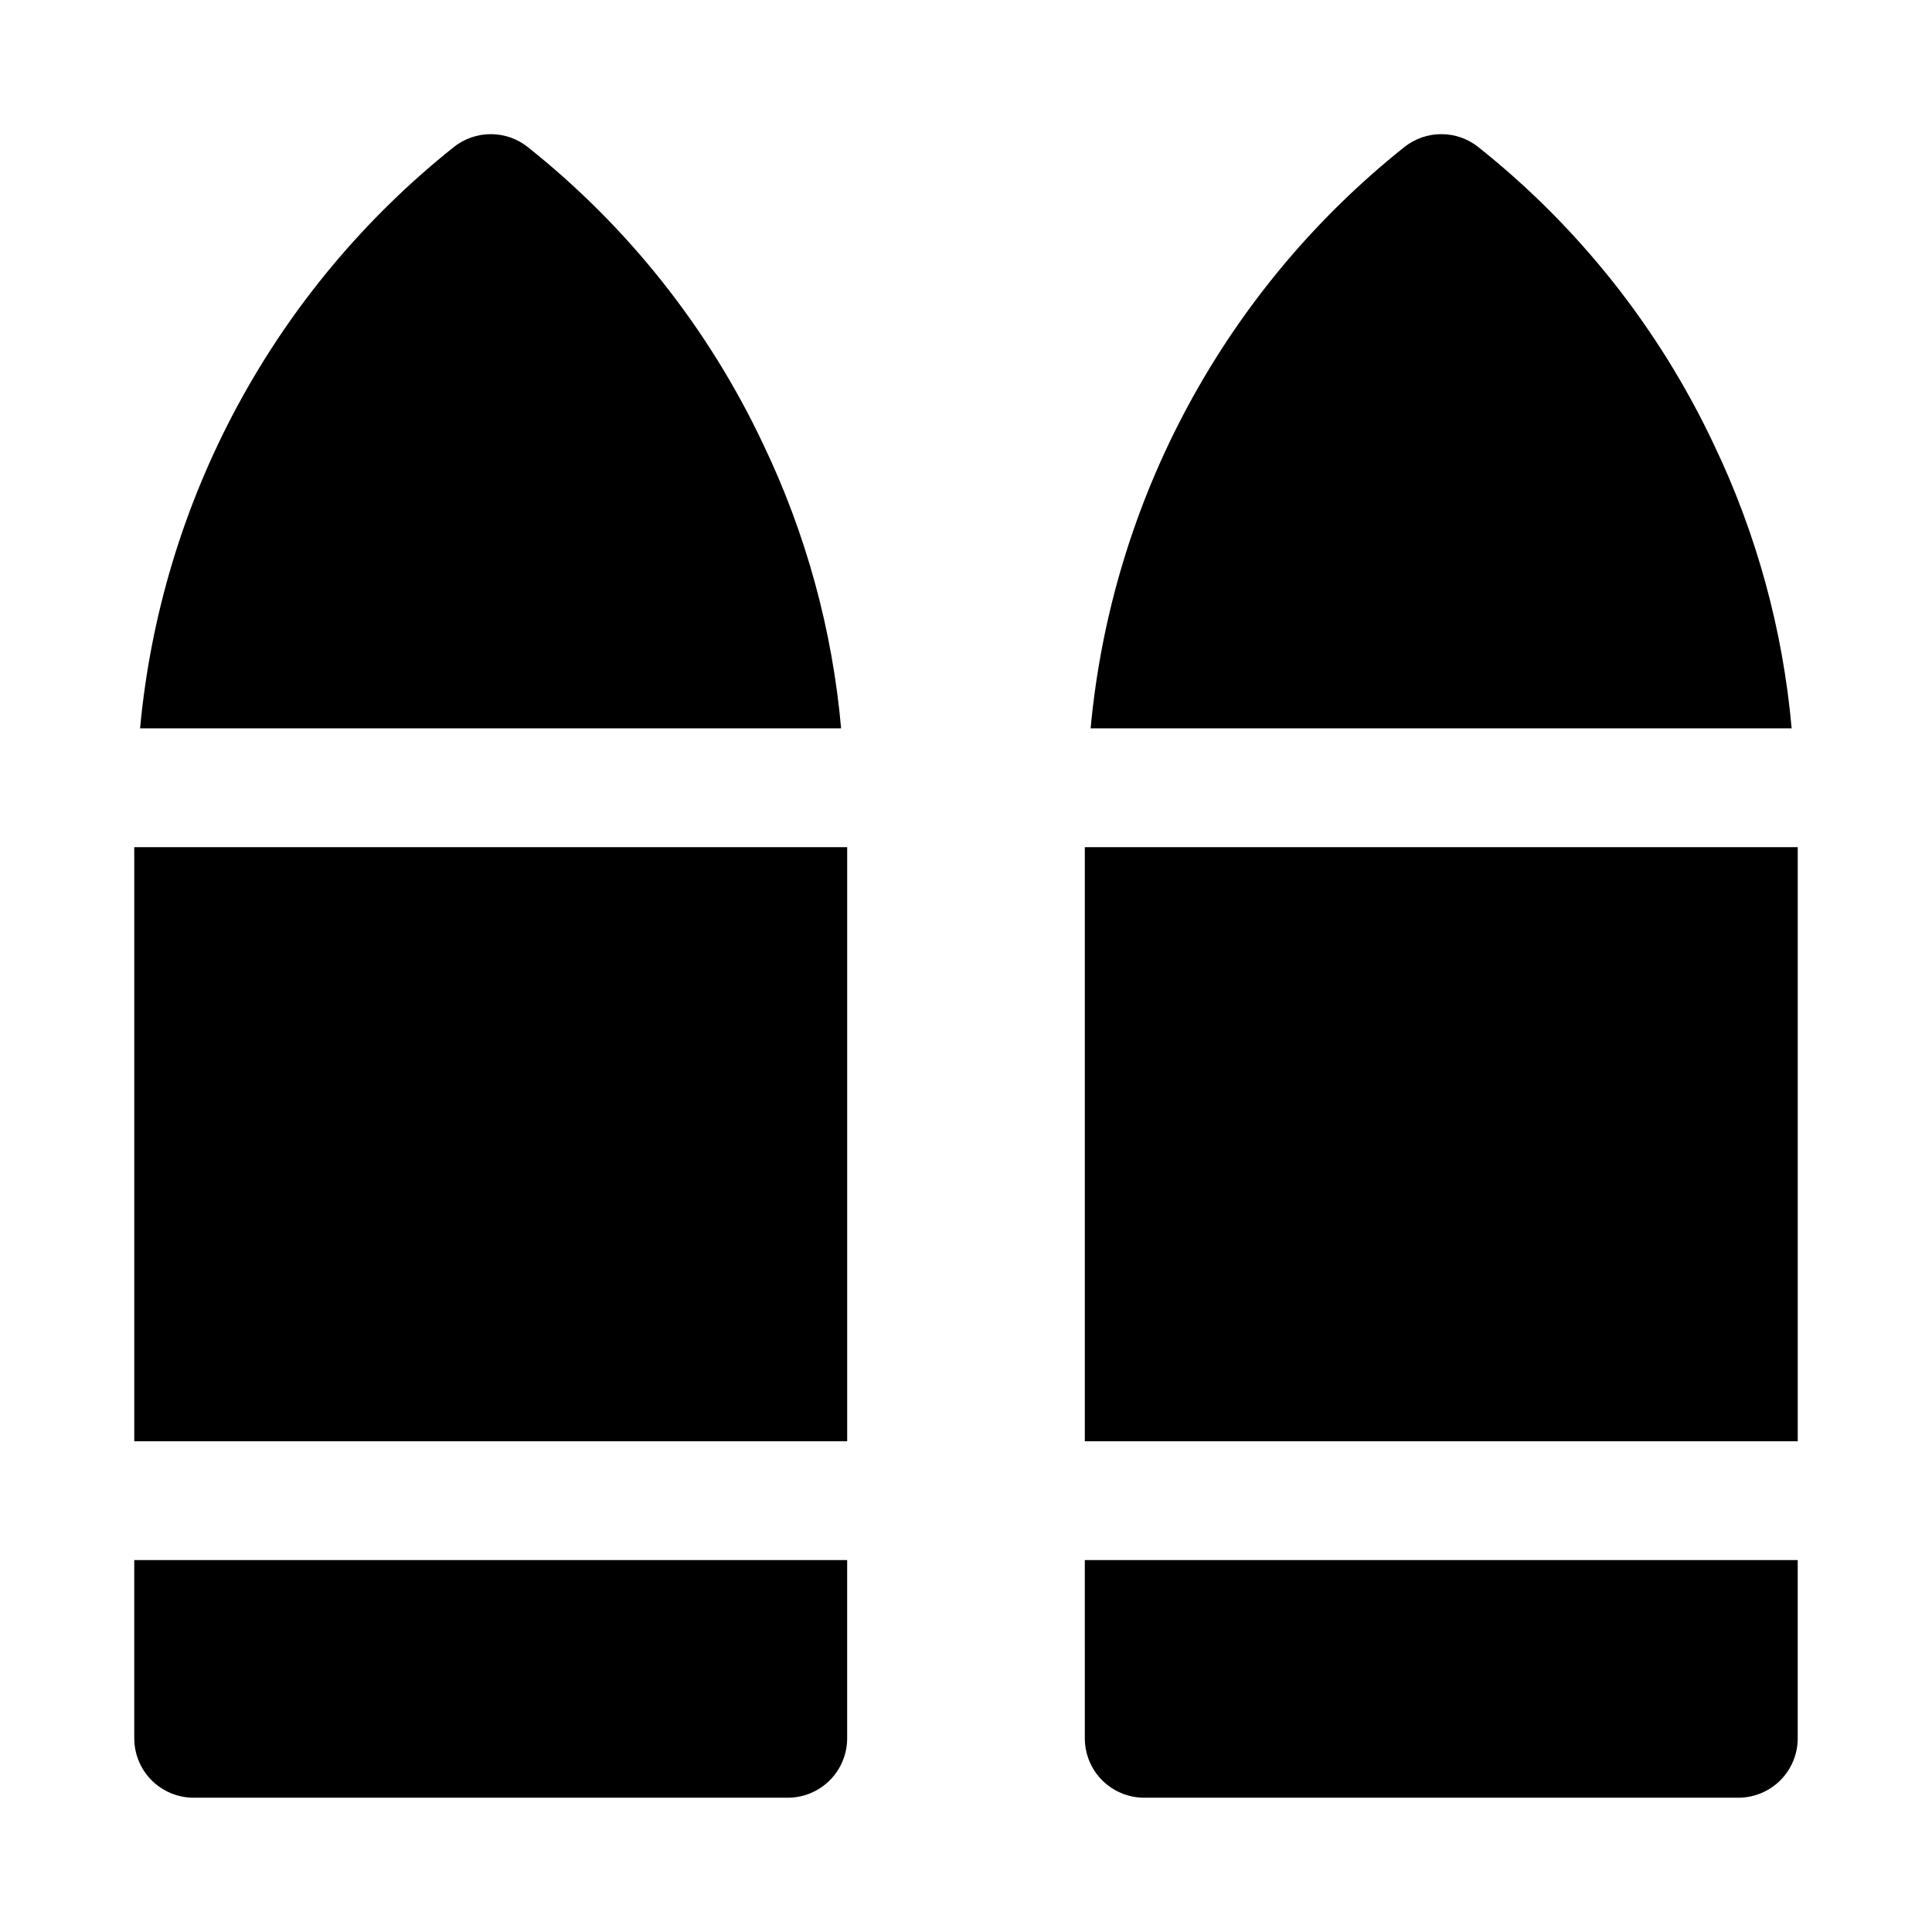
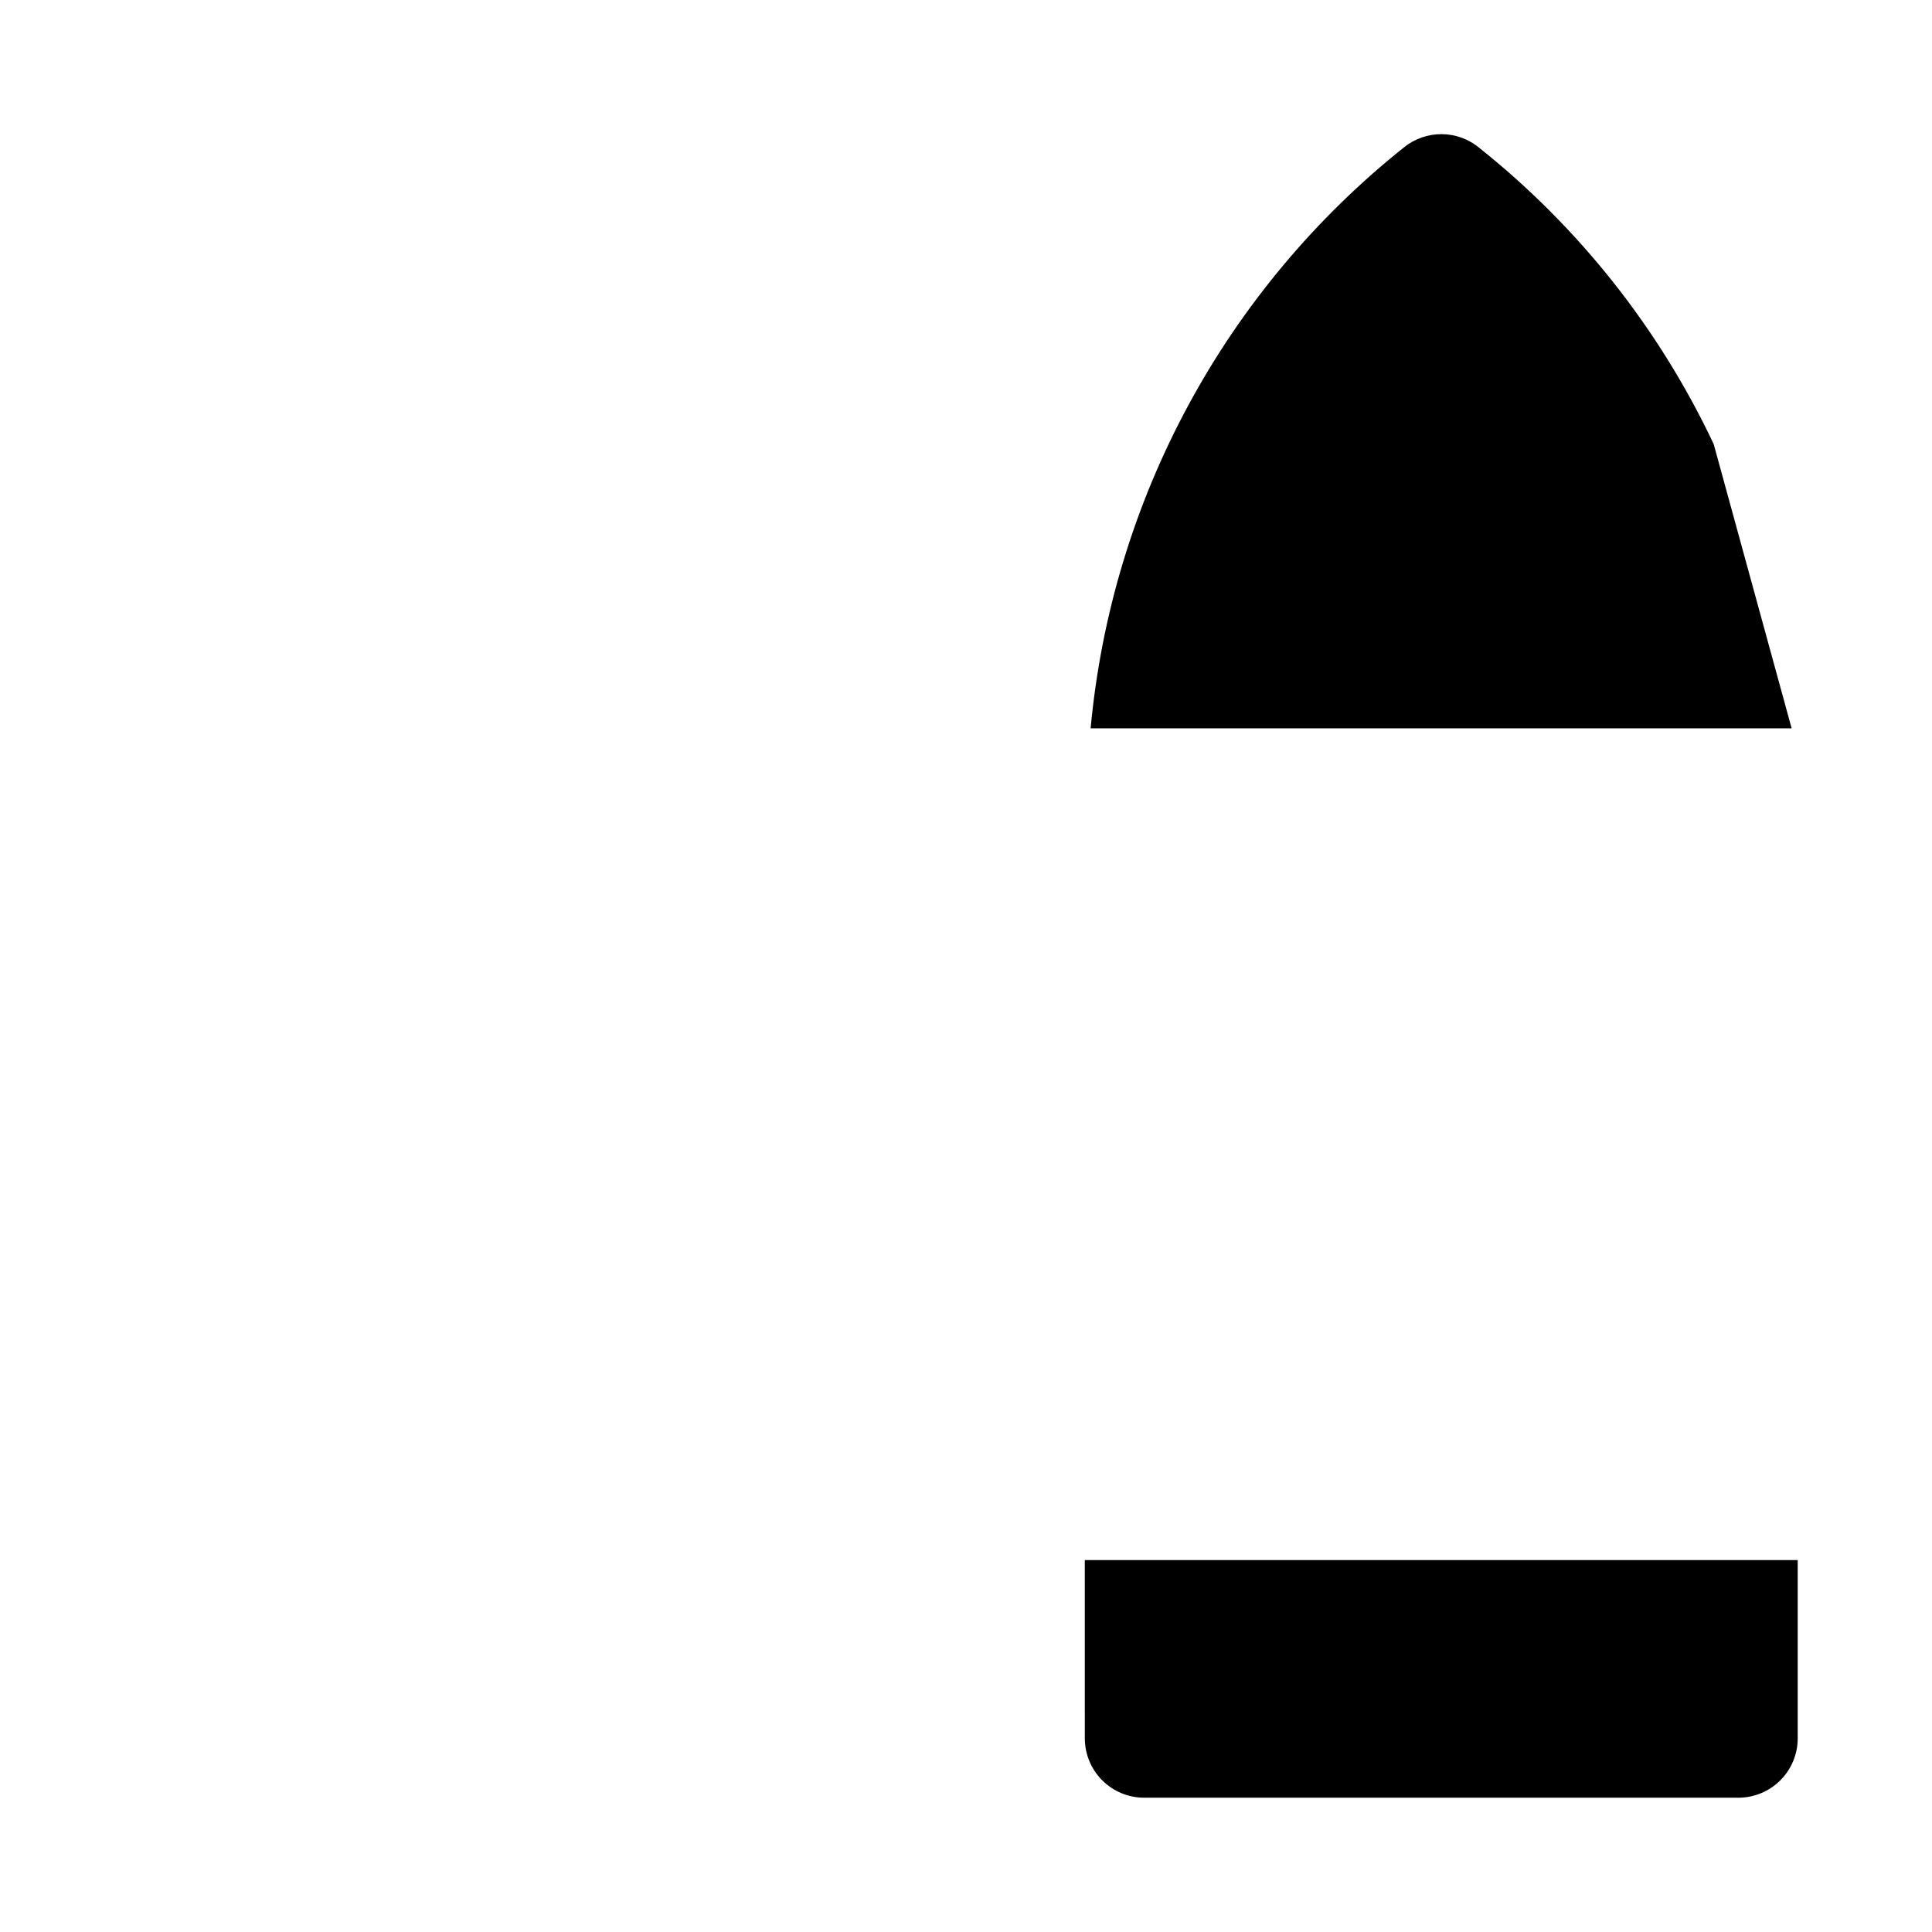
<svg xmlns="http://www.w3.org/2000/svg" fill="#000000" width="800px" height="800px" version="1.1" viewBox="144 144 512 512">
  <g>
-     <path d="m346.25 261.7c-14.48-30.68-35.824-57.613-62.379-78.719-2.789-2.223-6.246-3.43-9.809-3.43s-7.023 1.207-9.809 3.43c-23.52 18.75-43.008 42.059-57.293 68.531-14.285 26.469-23.074 55.555-25.836 85.508h185.78c-2.32-26.141-9.32-51.652-20.656-75.32z" />
-     <path d="m179.58 368.51h188.93v157.44h-188.93z" />
-     <path d="m179.58 604.67c0 4.176 1.66 8.18 4.609 11.133 2.953 2.953 6.957 4.609 11.133 4.609h157.44c4.176 0 8.18-1.656 11.133-4.609 2.953-2.953 4.613-6.957 4.613-11.133v-47.234h-188.93z" />
-     <path d="m598.15 261.7c-14.477-30.68-35.82-57.613-62.379-78.719-2.785-2.223-6.242-3.43-9.809-3.43-3.562 0-7.019 1.207-9.809 3.43-23.52 18.75-43.008 42.059-57.293 68.531-14.285 26.469-23.07 55.555-25.832 85.508h185.78-0.004c-2.32-26.141-9.316-51.652-20.656-75.32z" />
-     <path d="m431.49 368.51h188.93v157.44h-188.93z" />
+     <path d="m598.15 261.7c-14.477-30.68-35.82-57.613-62.379-78.719-2.785-2.223-6.242-3.43-9.809-3.43-3.562 0-7.019 1.207-9.809 3.43-23.52 18.75-43.008 42.059-57.293 68.531-14.285 26.469-23.07 55.555-25.832 85.508h185.78-0.004z" />
    <path d="m431.49 604.67c0 4.176 1.656 8.18 4.609 11.133 2.953 2.953 6.957 4.609 11.133 4.609h157.44c4.176 0 8.18-1.656 11.133-4.609 2.953-2.953 4.609-6.957 4.609-11.133v-47.234h-188.93z" />
  </g>
</svg>